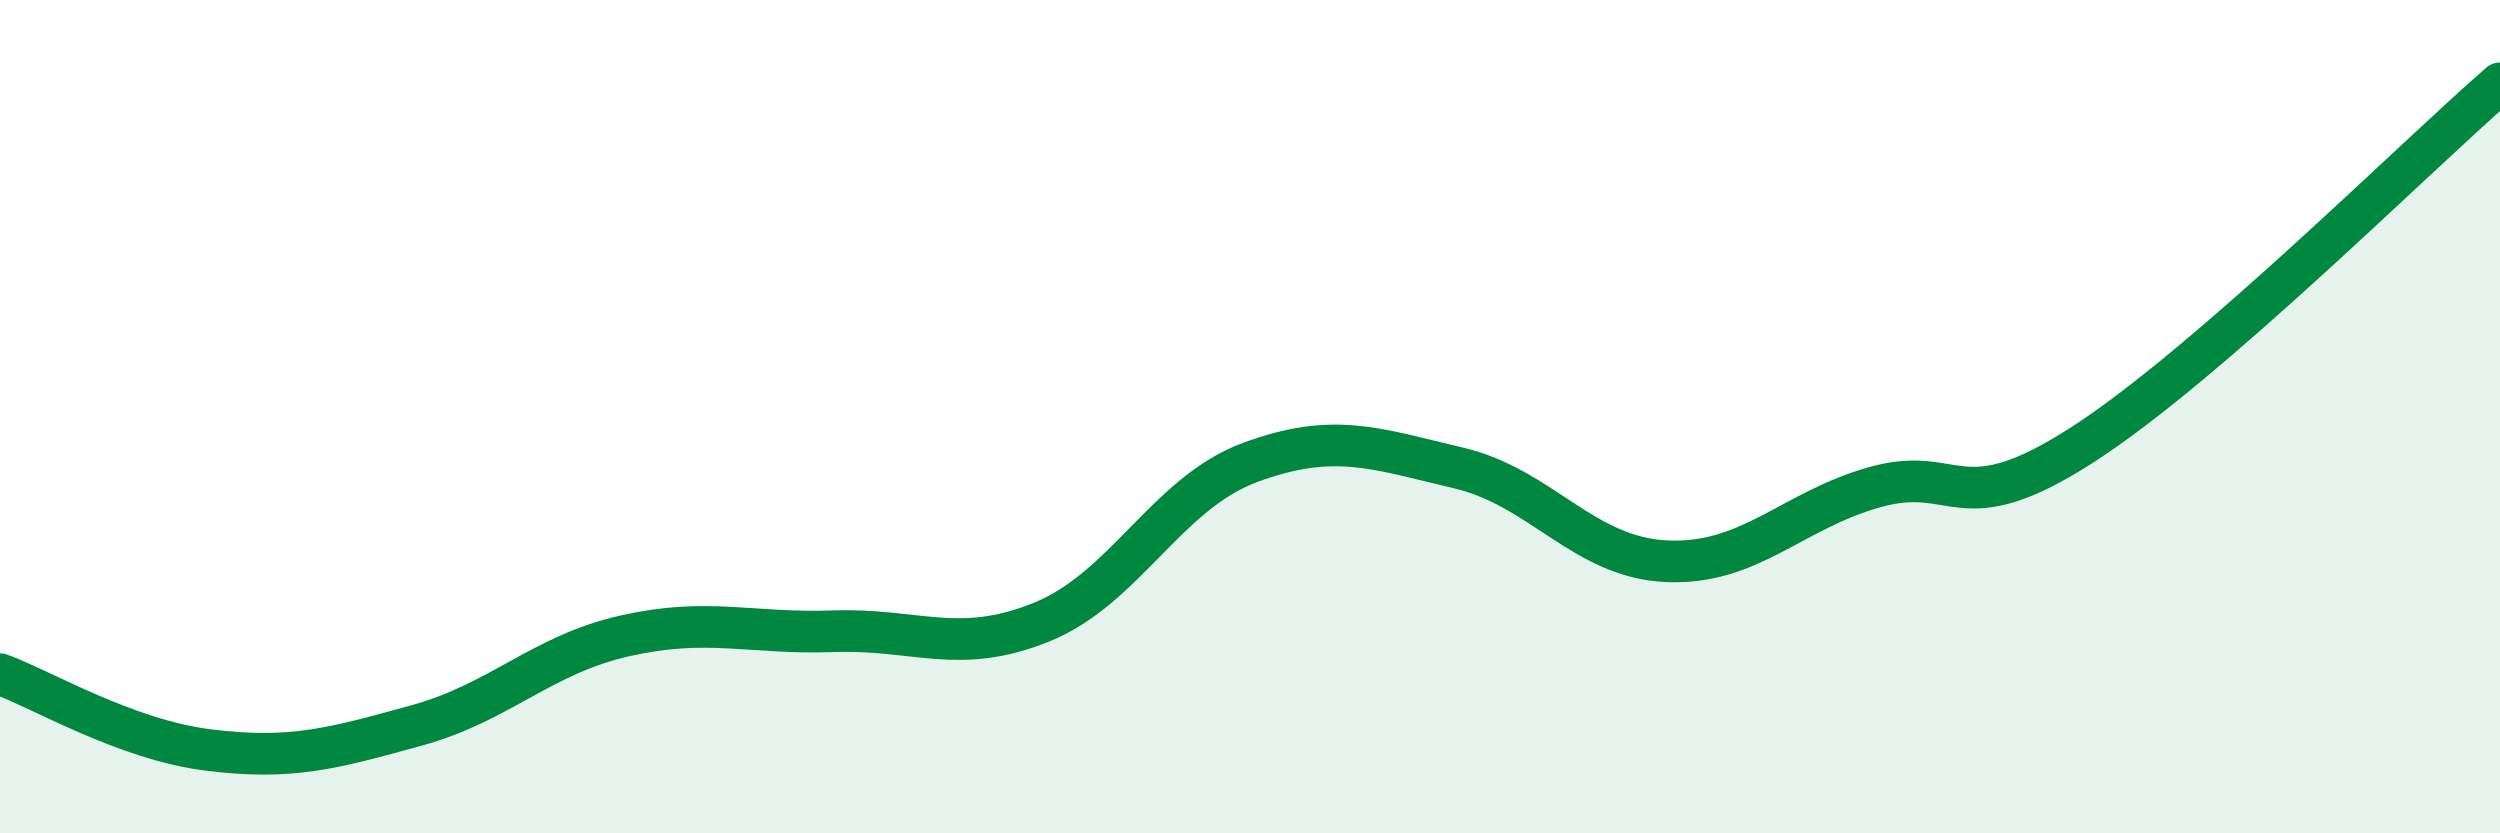
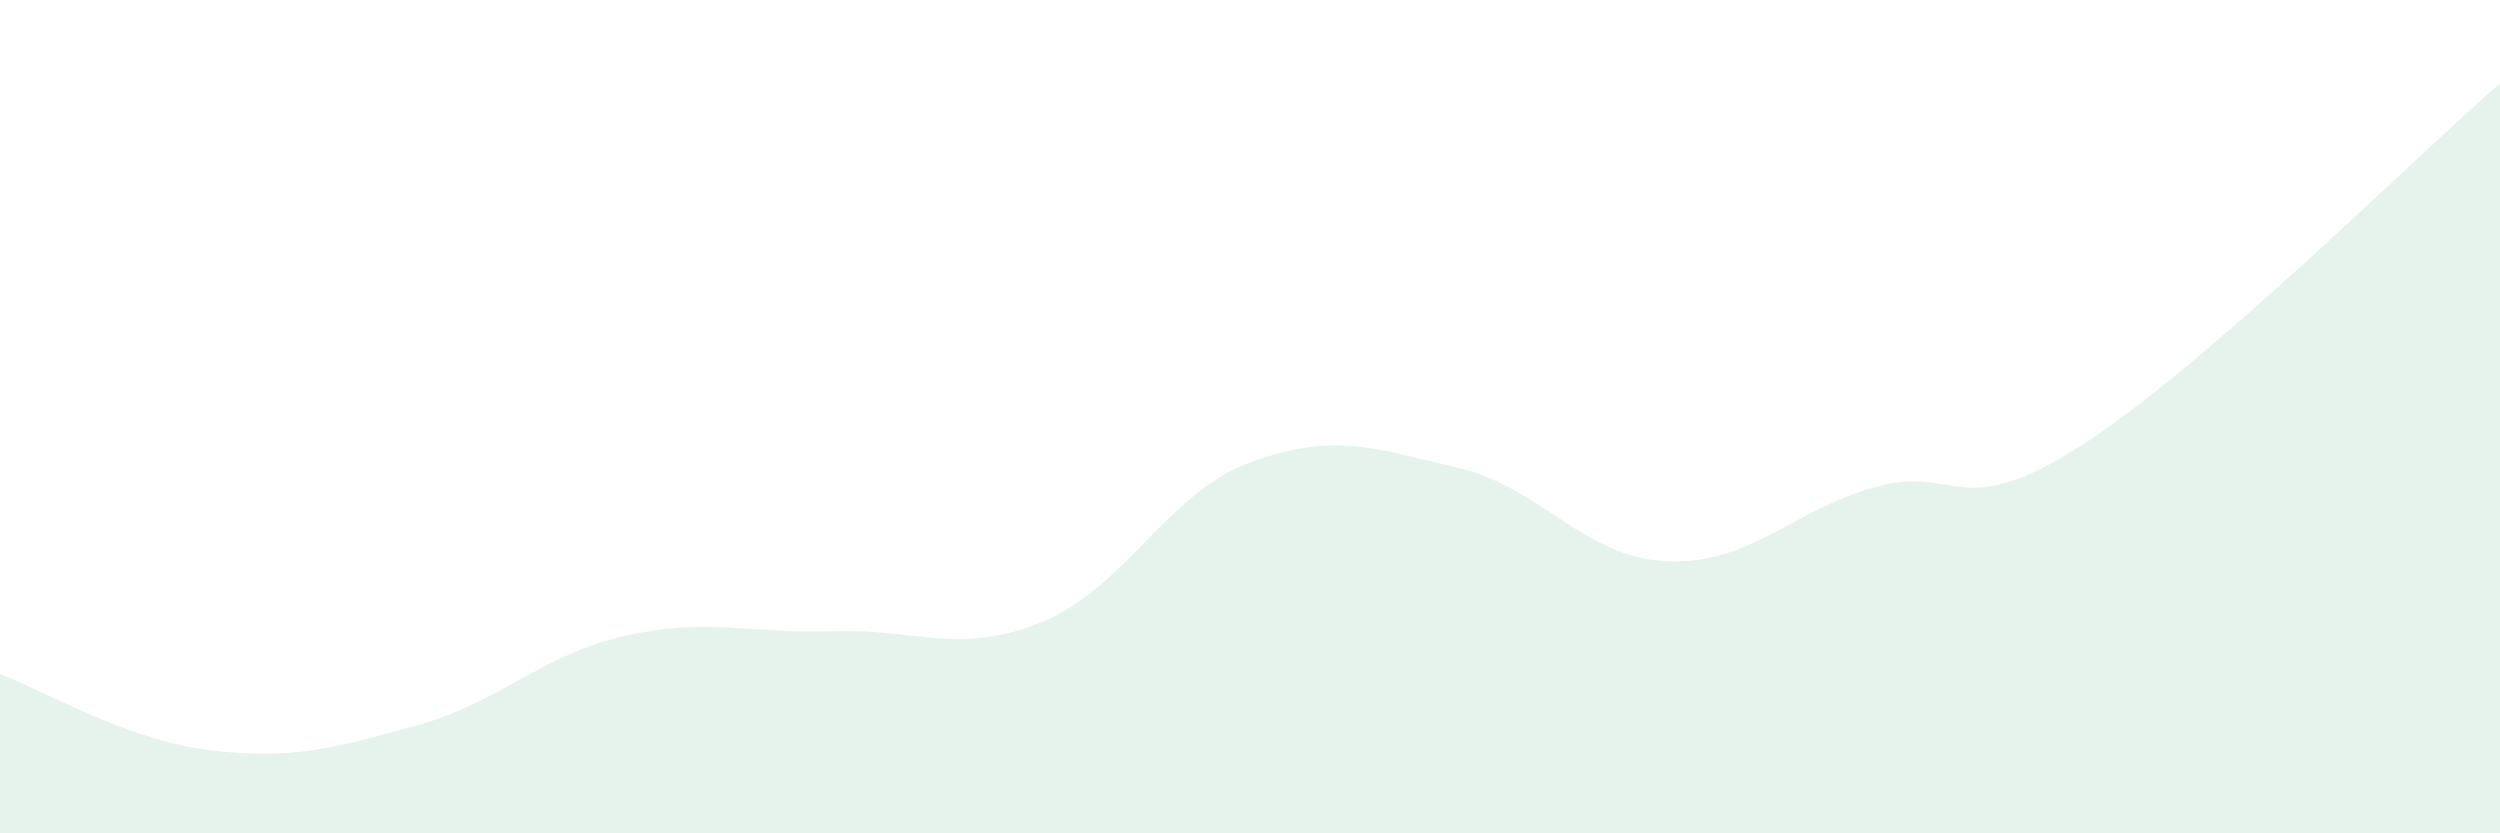
<svg xmlns="http://www.w3.org/2000/svg" width="60" height="20" viewBox="0 0 60 20">
  <path d="M 0,16.18 C 1,16.54 3,17.75 5,18 C 7,18.25 8,17.96 10,17.41 C 12,16.86 13,15.71 15,15.26 C 17,14.81 18,15.22 20,15.15 C 22,15.08 23,15.74 25,14.93 C 27,14.12 28,11.84 30,11.1 C 32,10.36 33,10.76 35,11.23 C 37,11.7 38,13.38 40,13.47 C 42,13.56 43,12.25 45,11.69 C 47,11.13 47,12.6 50,10.66 C 53,8.72 58,3.73 60,2L60 20L0 20Z" fill="#008740" opacity="0.1" stroke-linecap="round" stroke-linejoin="round" />
-   <path d="M 0,16.18 C 1,16.54 3,17.75 5,18 C 7,18.25 8,17.96 10,17.41 C 12,16.86 13,15.71 15,15.26 C 17,14.81 18,15.22 20,15.15 C 22,15.08 23,15.74 25,14.93 C 27,14.12 28,11.84 30,11.1 C 32,10.36 33,10.76 35,11.23 C 37,11.7 38,13.38 40,13.47 C 42,13.56 43,12.25 45,11.69 C 47,11.13 47,12.6 50,10.66 C 53,8.72 58,3.73 60,2" stroke="#008740" stroke-width="1" fill="none" stroke-linecap="round" stroke-linejoin="round" />
</svg>